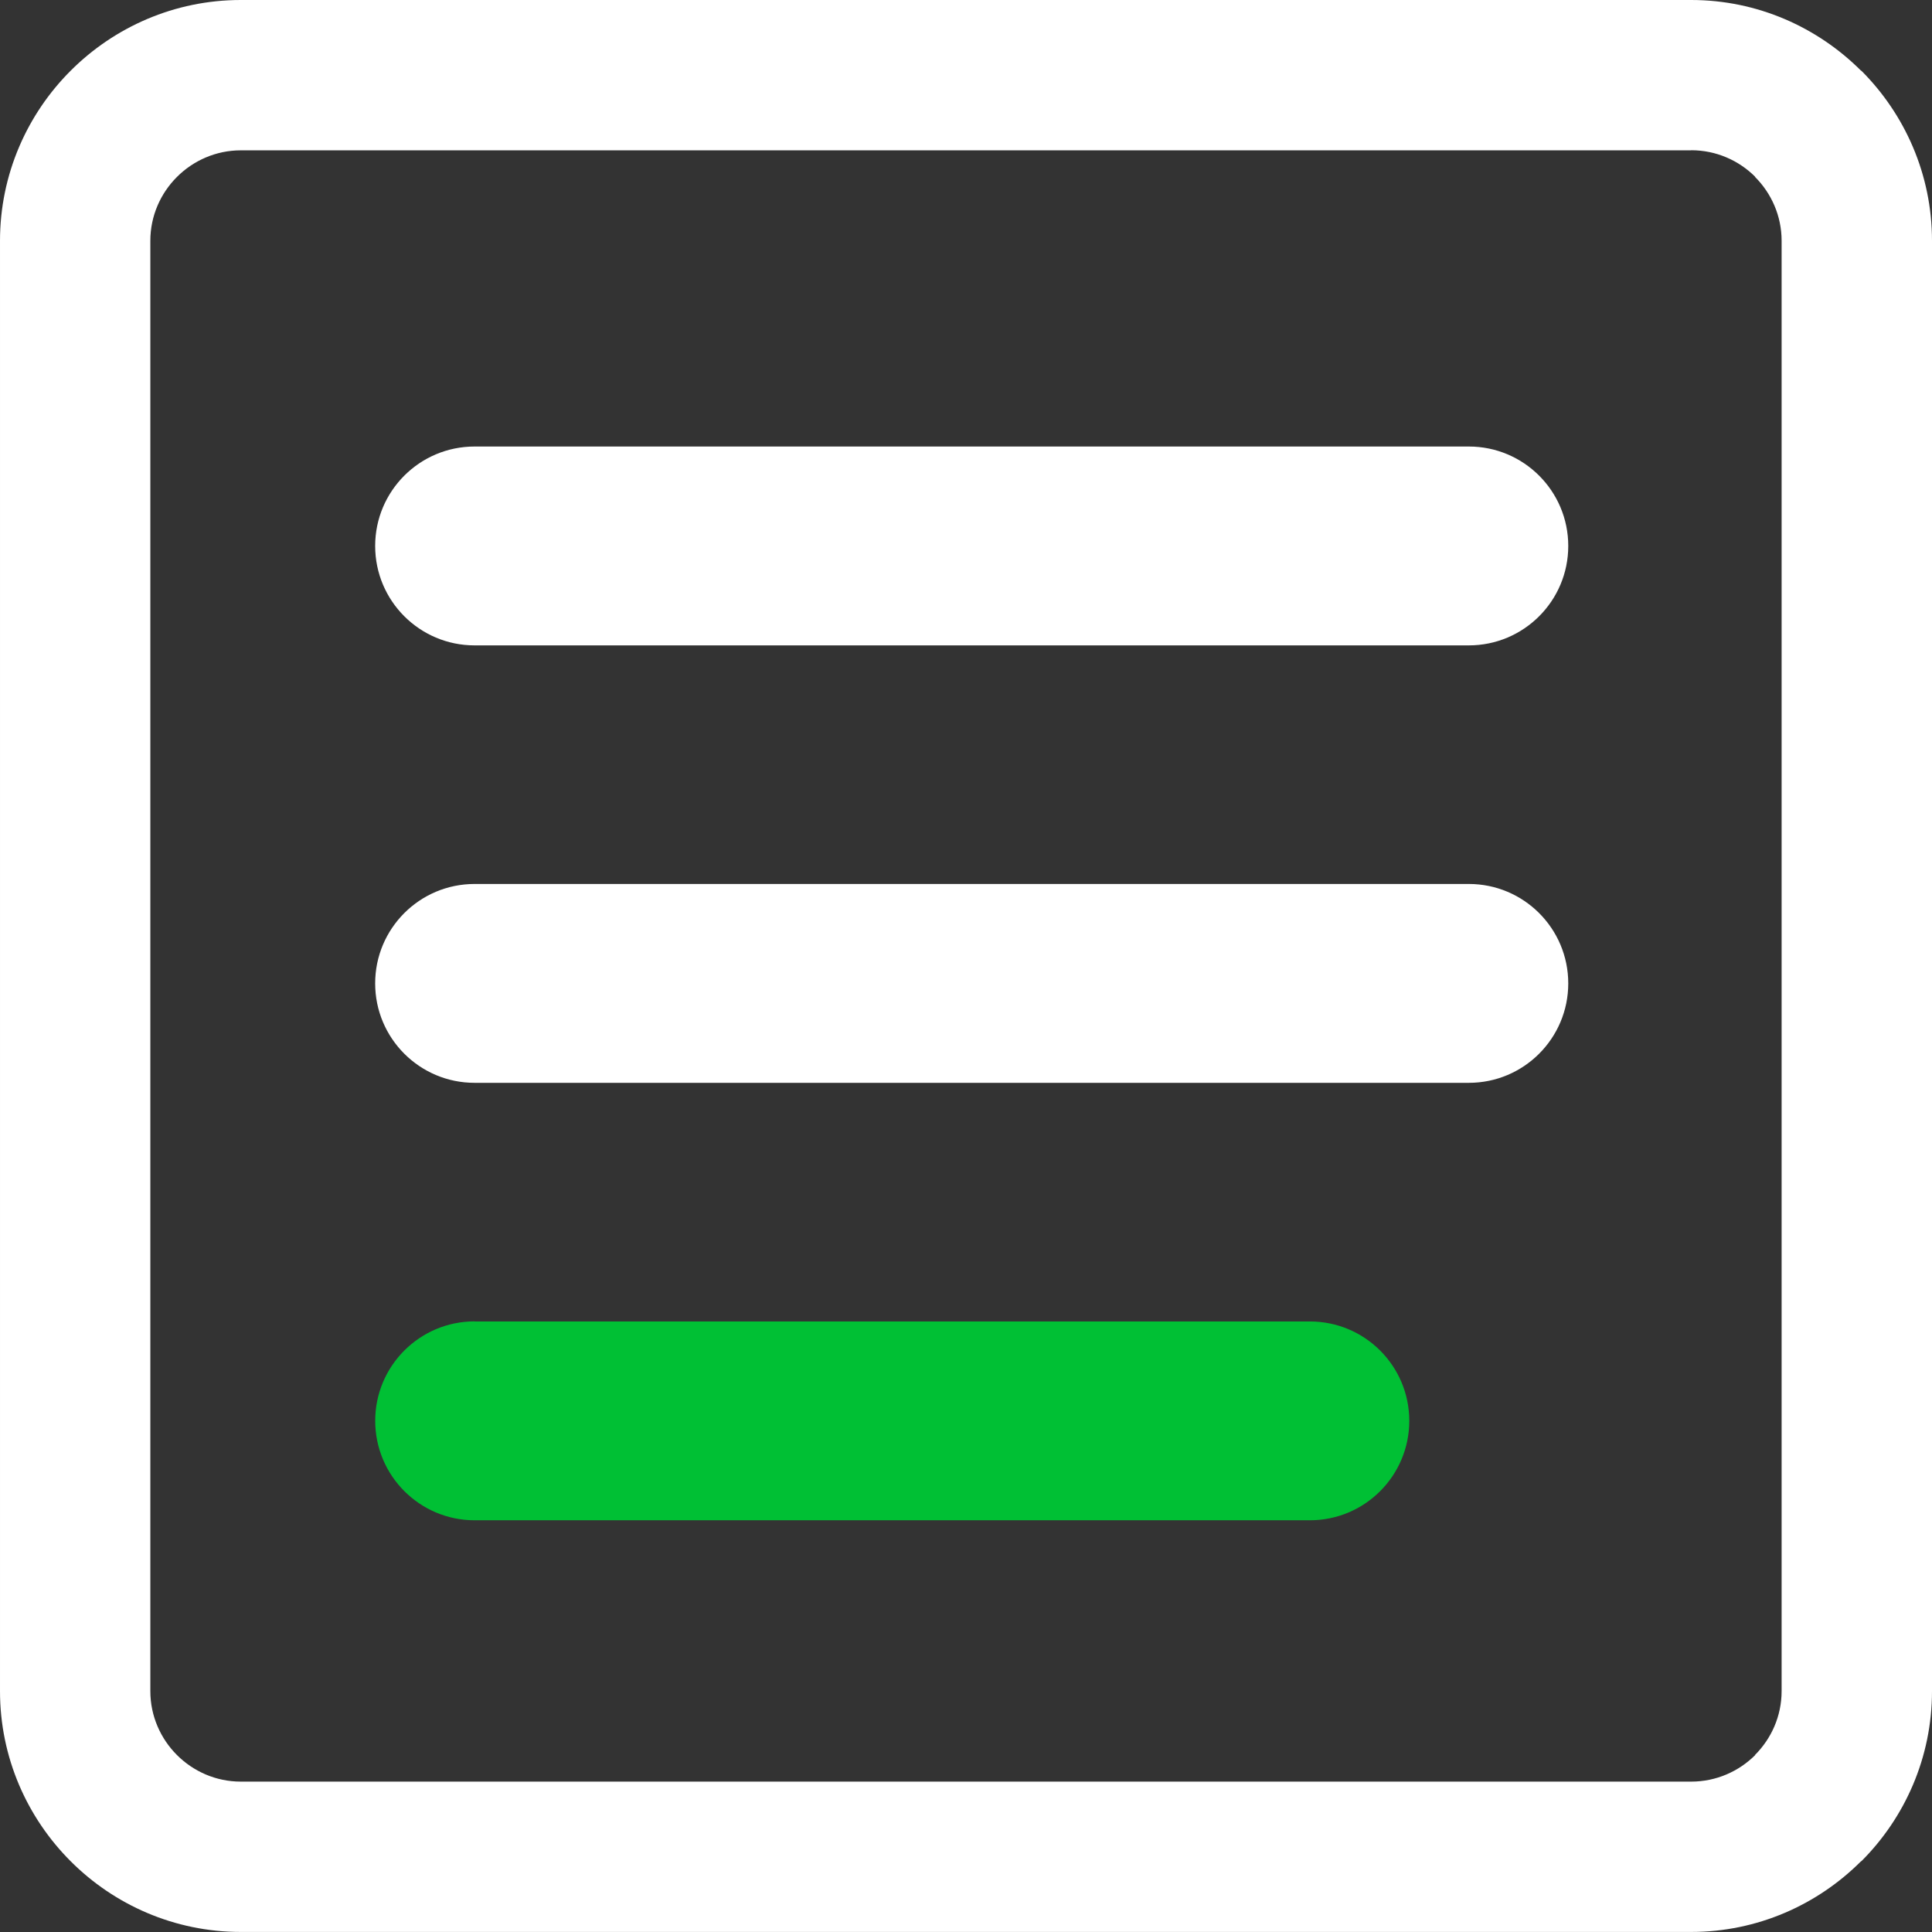
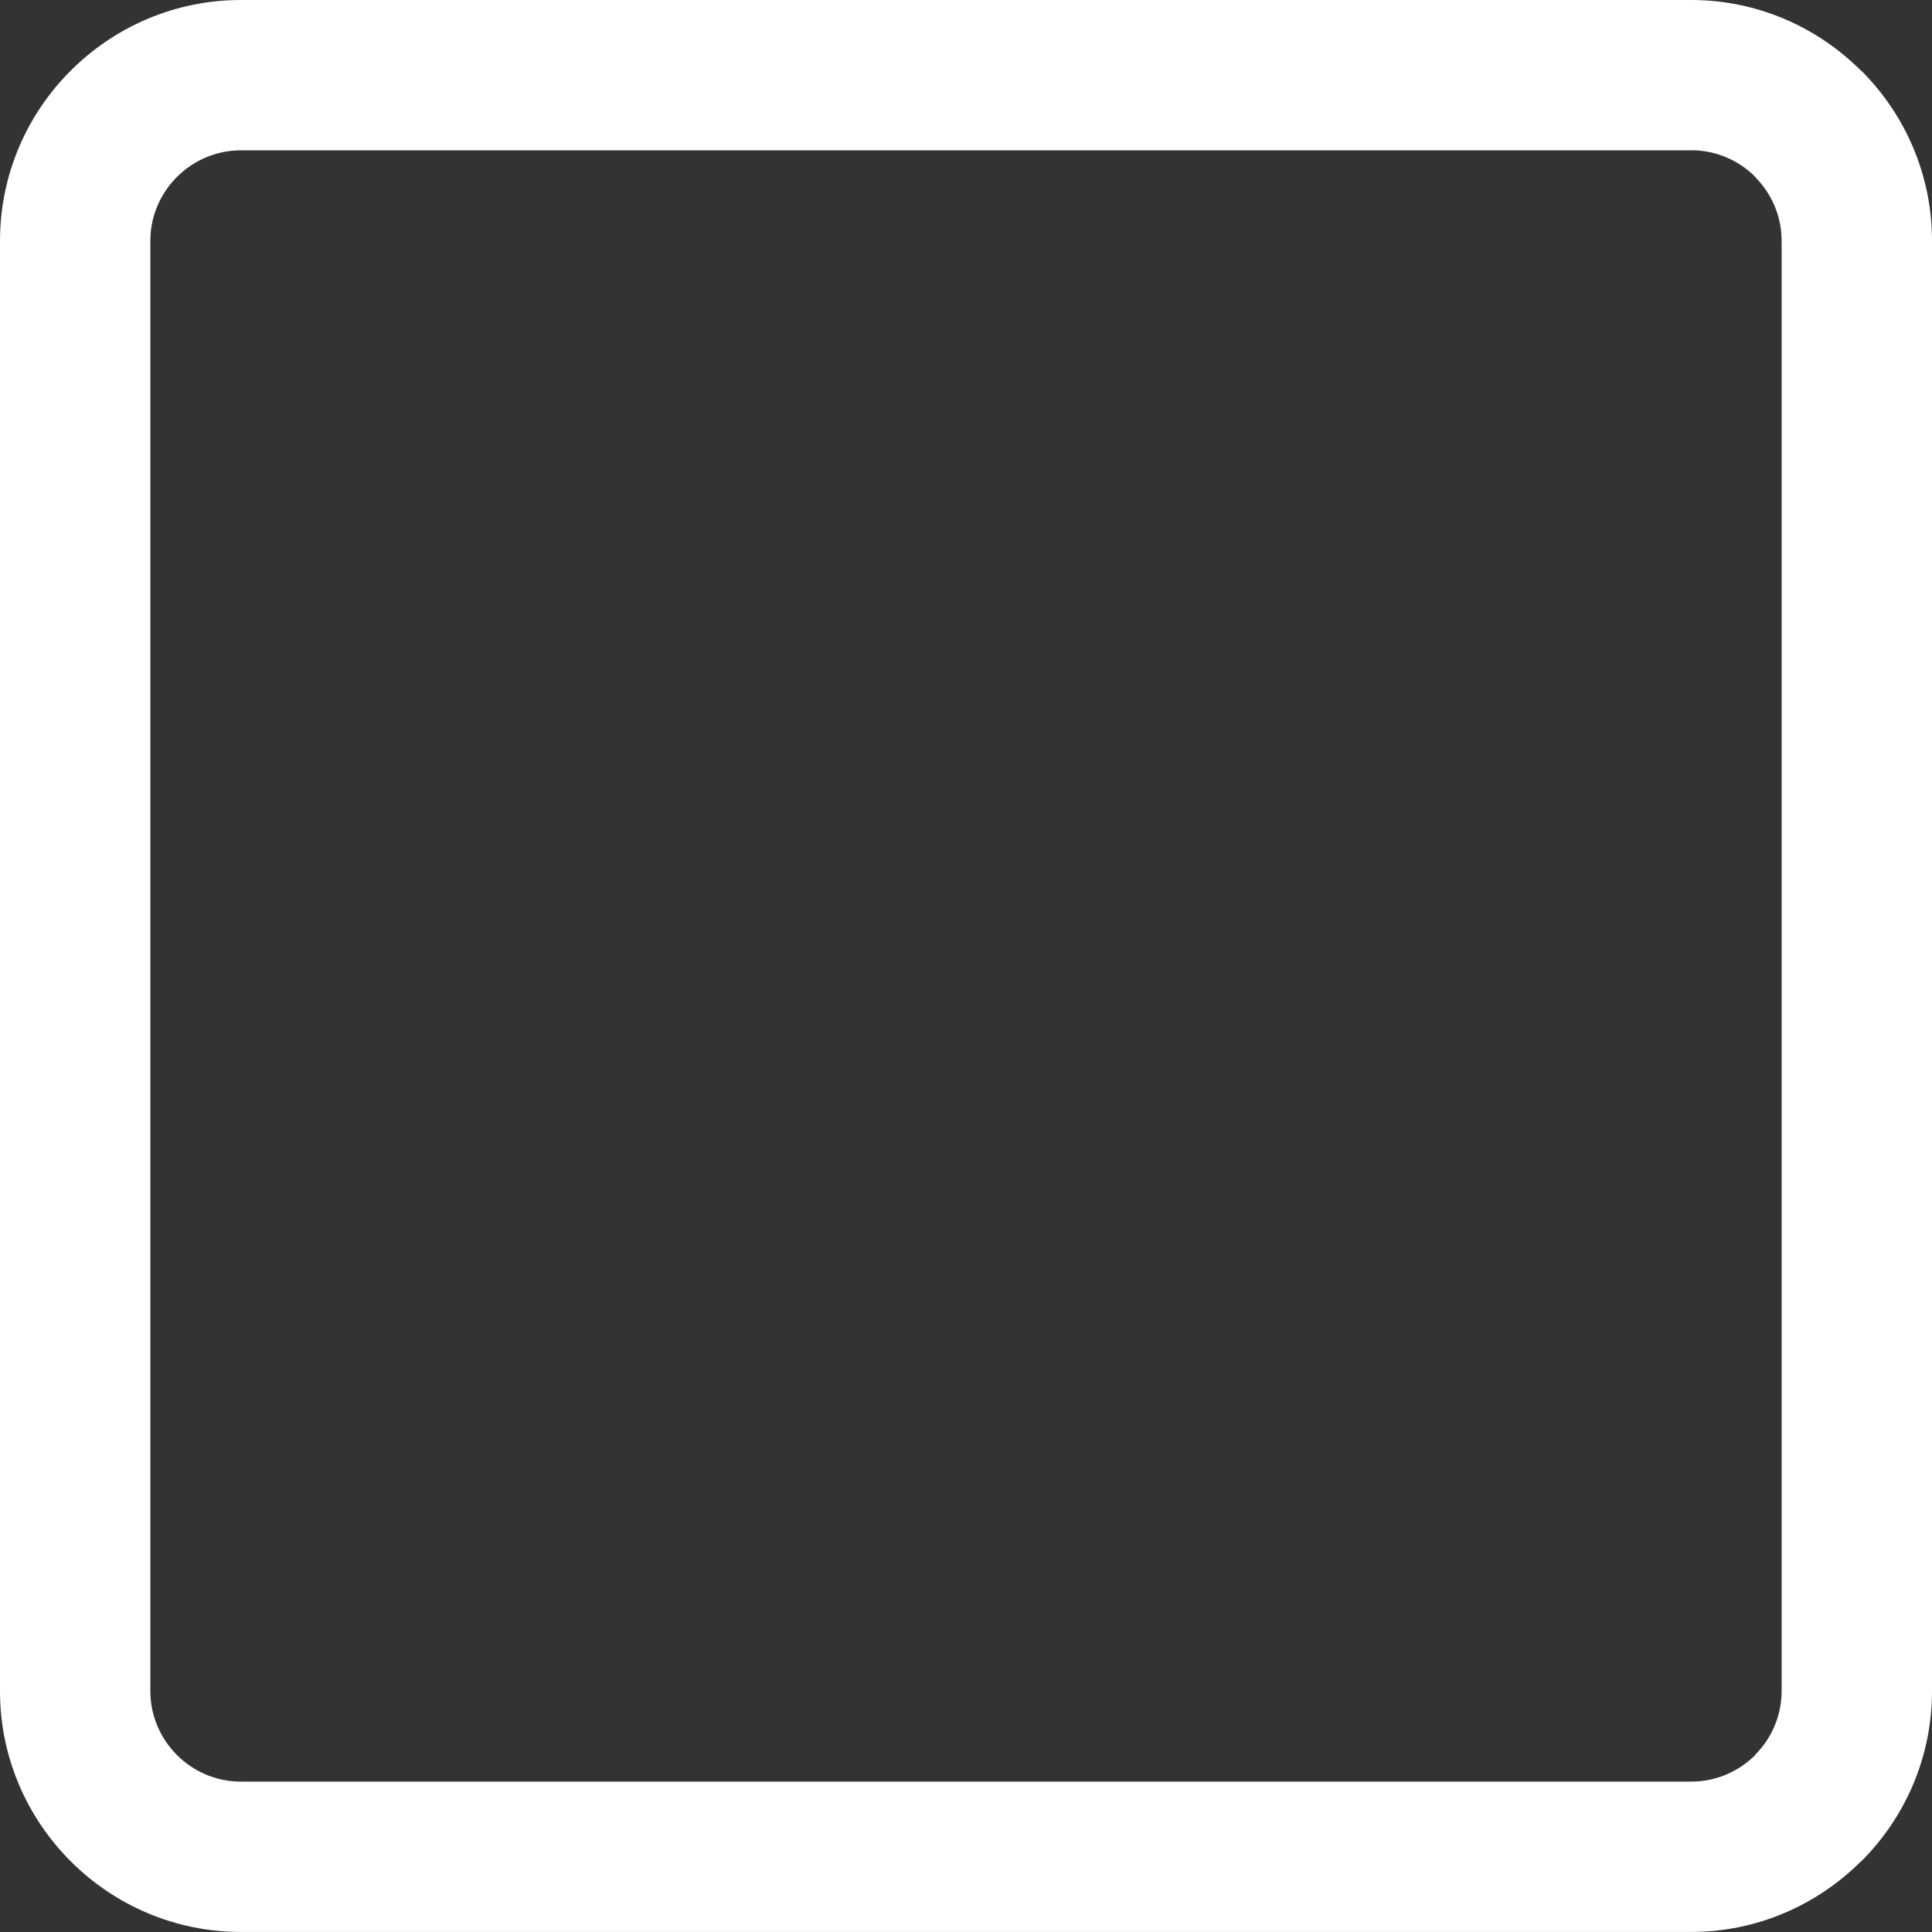
<svg xmlns="http://www.w3.org/2000/svg" xml:space="preserve" width="13.229mm" height="13.229mm" version="1.1" style="shape-rendering:geometricPrecision; text-rendering:geometricPrecision; image-rendering:optimizeQuality; fill-rule:evenodd; clip-rule:evenodd" viewBox="0 0 395.81 395.81">
  <rect x="0" y="0" width="395.81" height="395.81" fill="#333333" stroke="none" />
  <defs>
    <style type="text/css">
   
    .fil1 {fill:#00C034}
    .fil0 {fill:white}
    .fil2 {fill:white;fill-rule:nonzero}
   
  </style>
  </defs>
  <g id="Ebene_x0020_1">
-     <path class="fil0" d="M300.93 91.48l-203.7 0c-11.25,0 -20.37,9.12 -20.37,20.37 0,11.25 9.12,20.37 20.37,20.37l203.69 -0c11.25,0 20.37,-9.12 20.37,-20.37 0,-11.25 -9.12,-20.37 -20.37,-20.37zm0 89.62l-203.7 0c-11.25,0 -20.37,9.12 -20.37,20.37 0,11.25 9.12,20.37 20.37,20.37l203.69 0c11.25,-0 20.37,-9.12 20.37,-20.37 0,-11.25 -9.12,-20.37 -20.37,-20.37z" />
-     <path class="fil1" d="M97.24 270.73l171.11 0c11.25,-0.01 20.37,9.11 20.37,20.36l-0 0c0,11.25 -9.12,20.37 -20.37,20.37l-171.11 0c-11.25,-0 -20.37,-9.13 -20.37,-20.38l-0 0c0,-11.25 9.13,-20.37 20.38,-20.37z" />
    <path class="fil2" d="M49.33 0l297.14 0c13.54,0 25.86,5.55 34.8,14.48l0.06 0c8.93,8.93 14.48,21.27 14.48,34.85l0 297.14c0,13.58 -5.55,25.93 -14.48,34.85l-0.06 0c-8.93,8.93 -21.26,14.48 -34.8,14.48l-297.14 0c-13.58,0 -25.93,-5.55 -34.85,-14.48 -8.93,-8.93 -14.48,-21.27 -14.48,-34.85l0 -297.14c0,-13.58 5.55,-25.93 14.48,-34.85 8.93,-8.93 21.27,-14.48 34.85,-14.48zm297.14 30.8l-297.14 0c-5.08,0 -9.72,2.09 -13.08,5.45 -3.37,3.37 -5.45,8 -5.45,13.08l0 297.14c0,5.08 2.09,9.72 5.45,13.08 3.37,3.37 8,5.45 13.08,5.45l297.14 0c5.11,0 9.75,-2.08 13.11,-5.43l-0.03 -0.03c3.37,-3.37 5.45,-8 5.45,-13.08l0 -297.14c0,-5.08 -2.09,-9.72 -5.45,-13.08l0.03 -0.03c-3.36,-3.35 -8,-5.43 -13.11,-5.43z" />
  </g>
</svg>